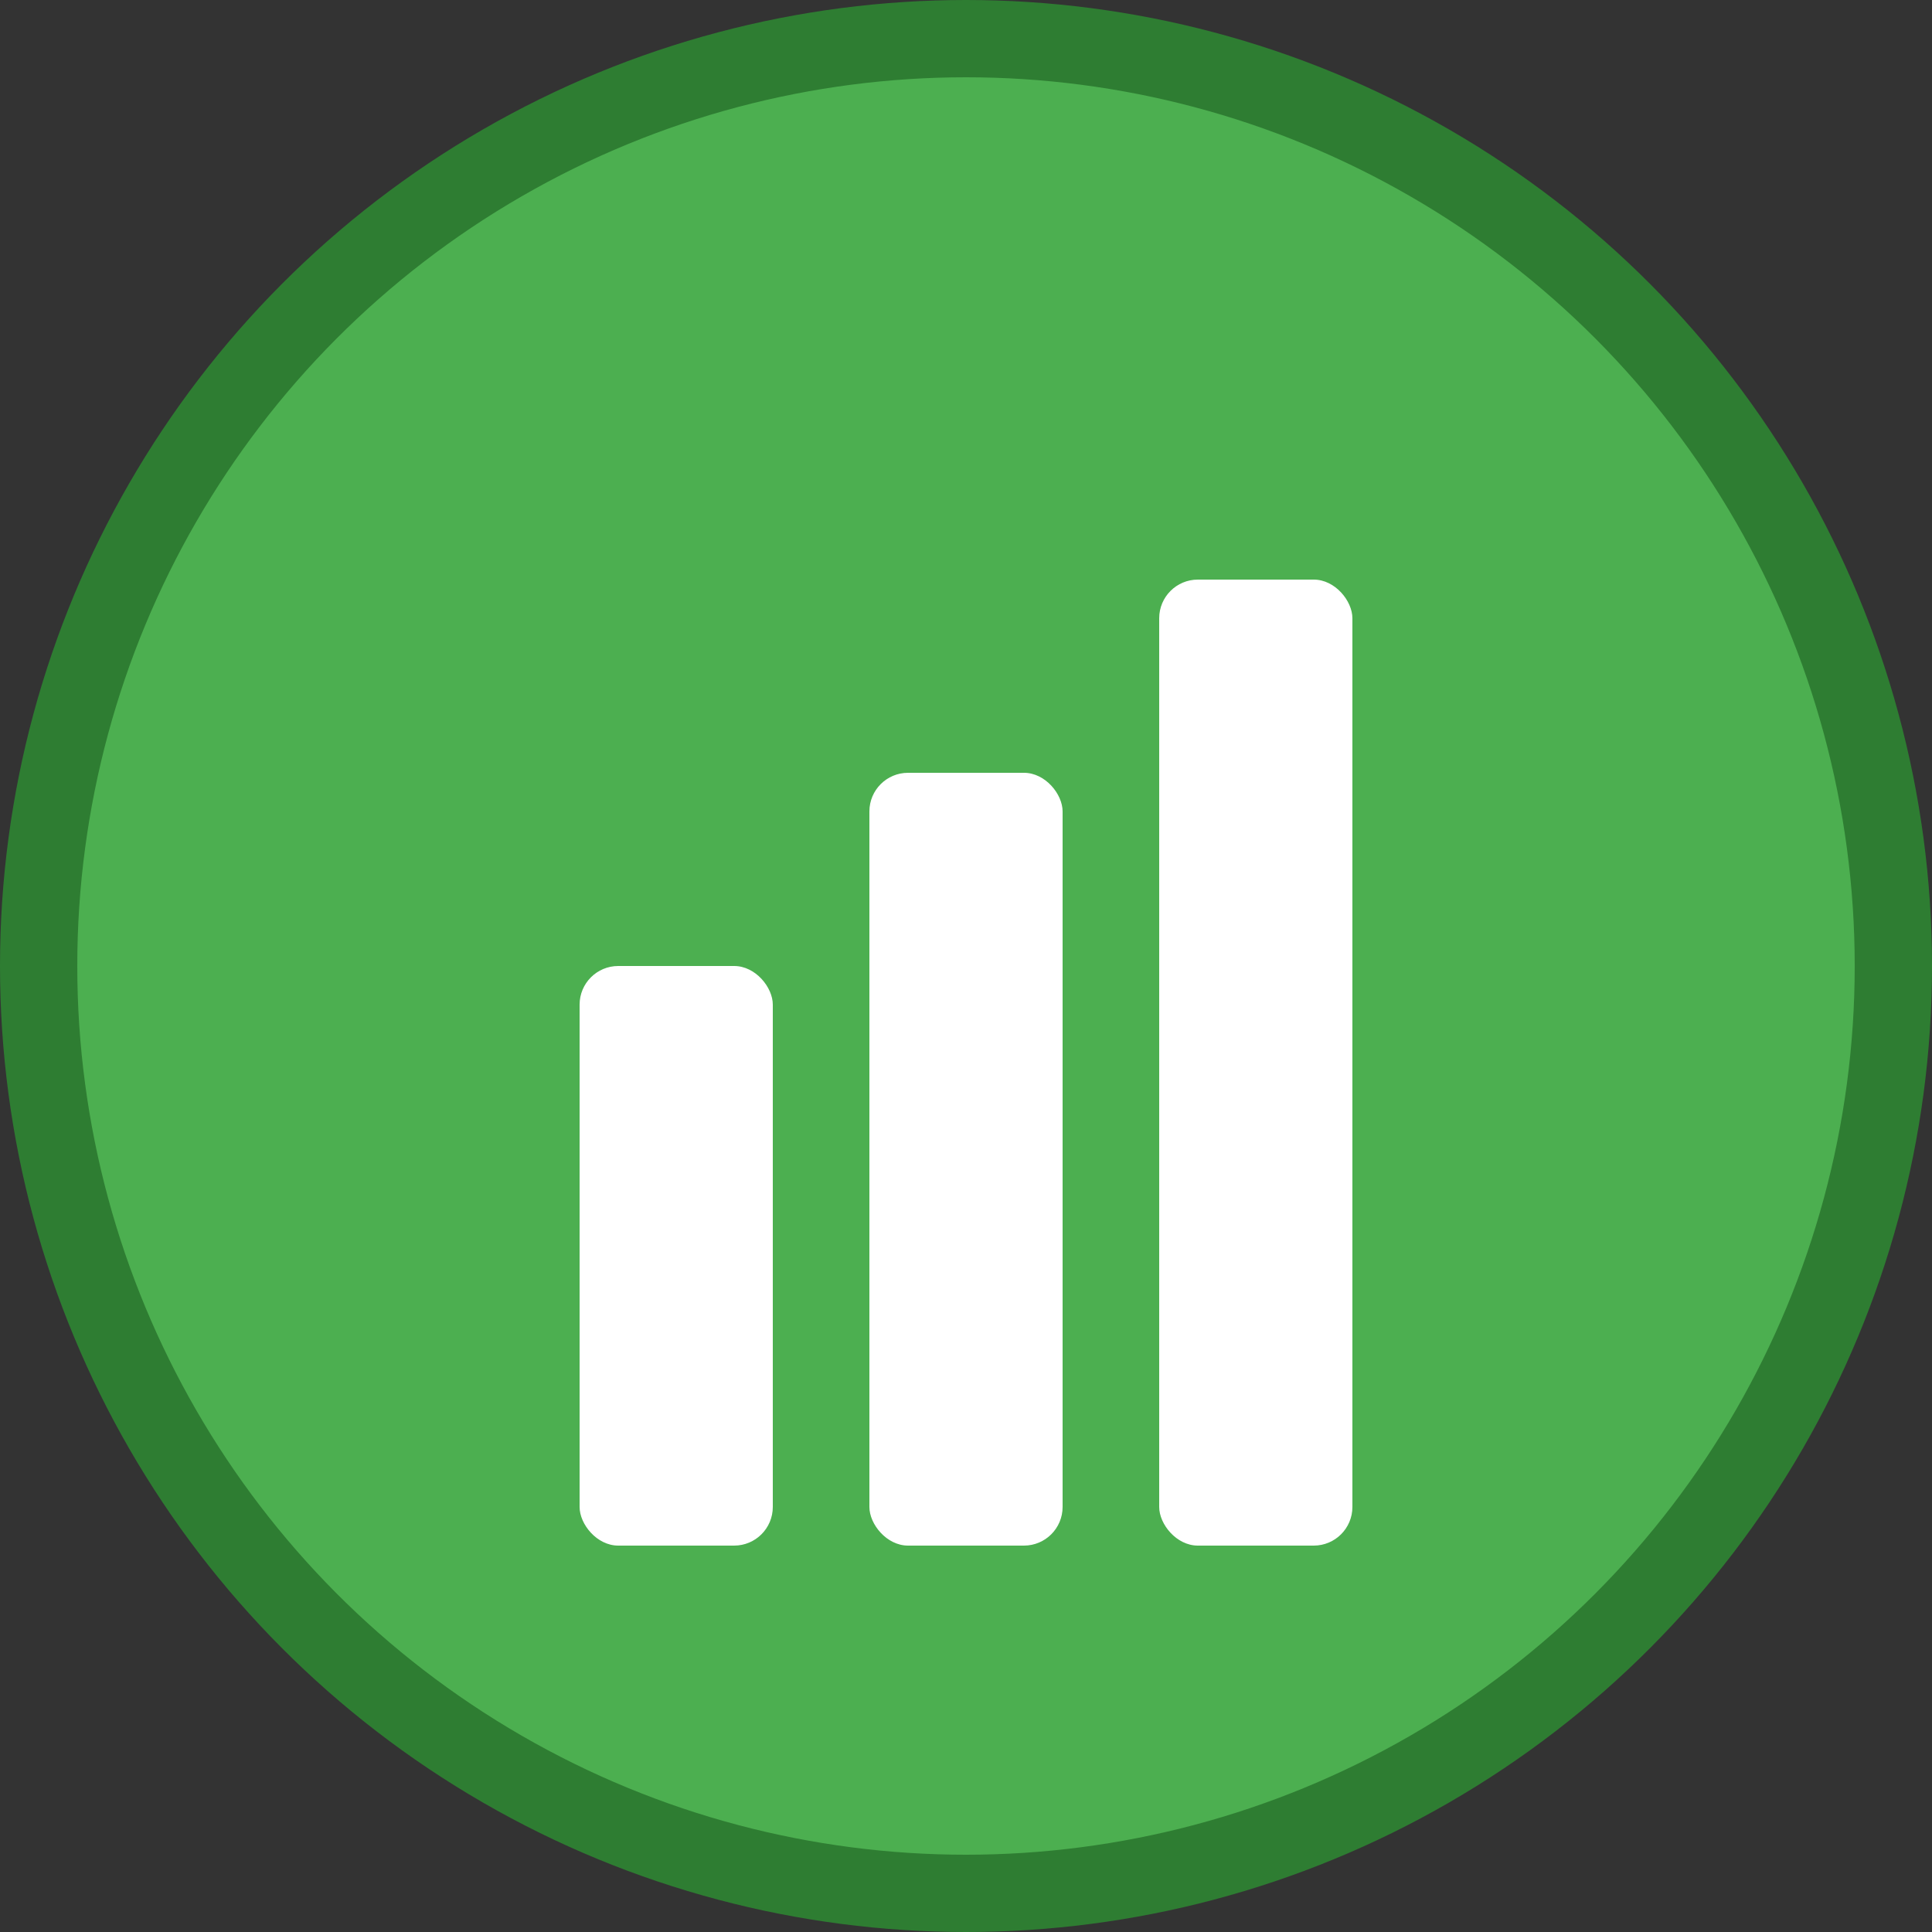
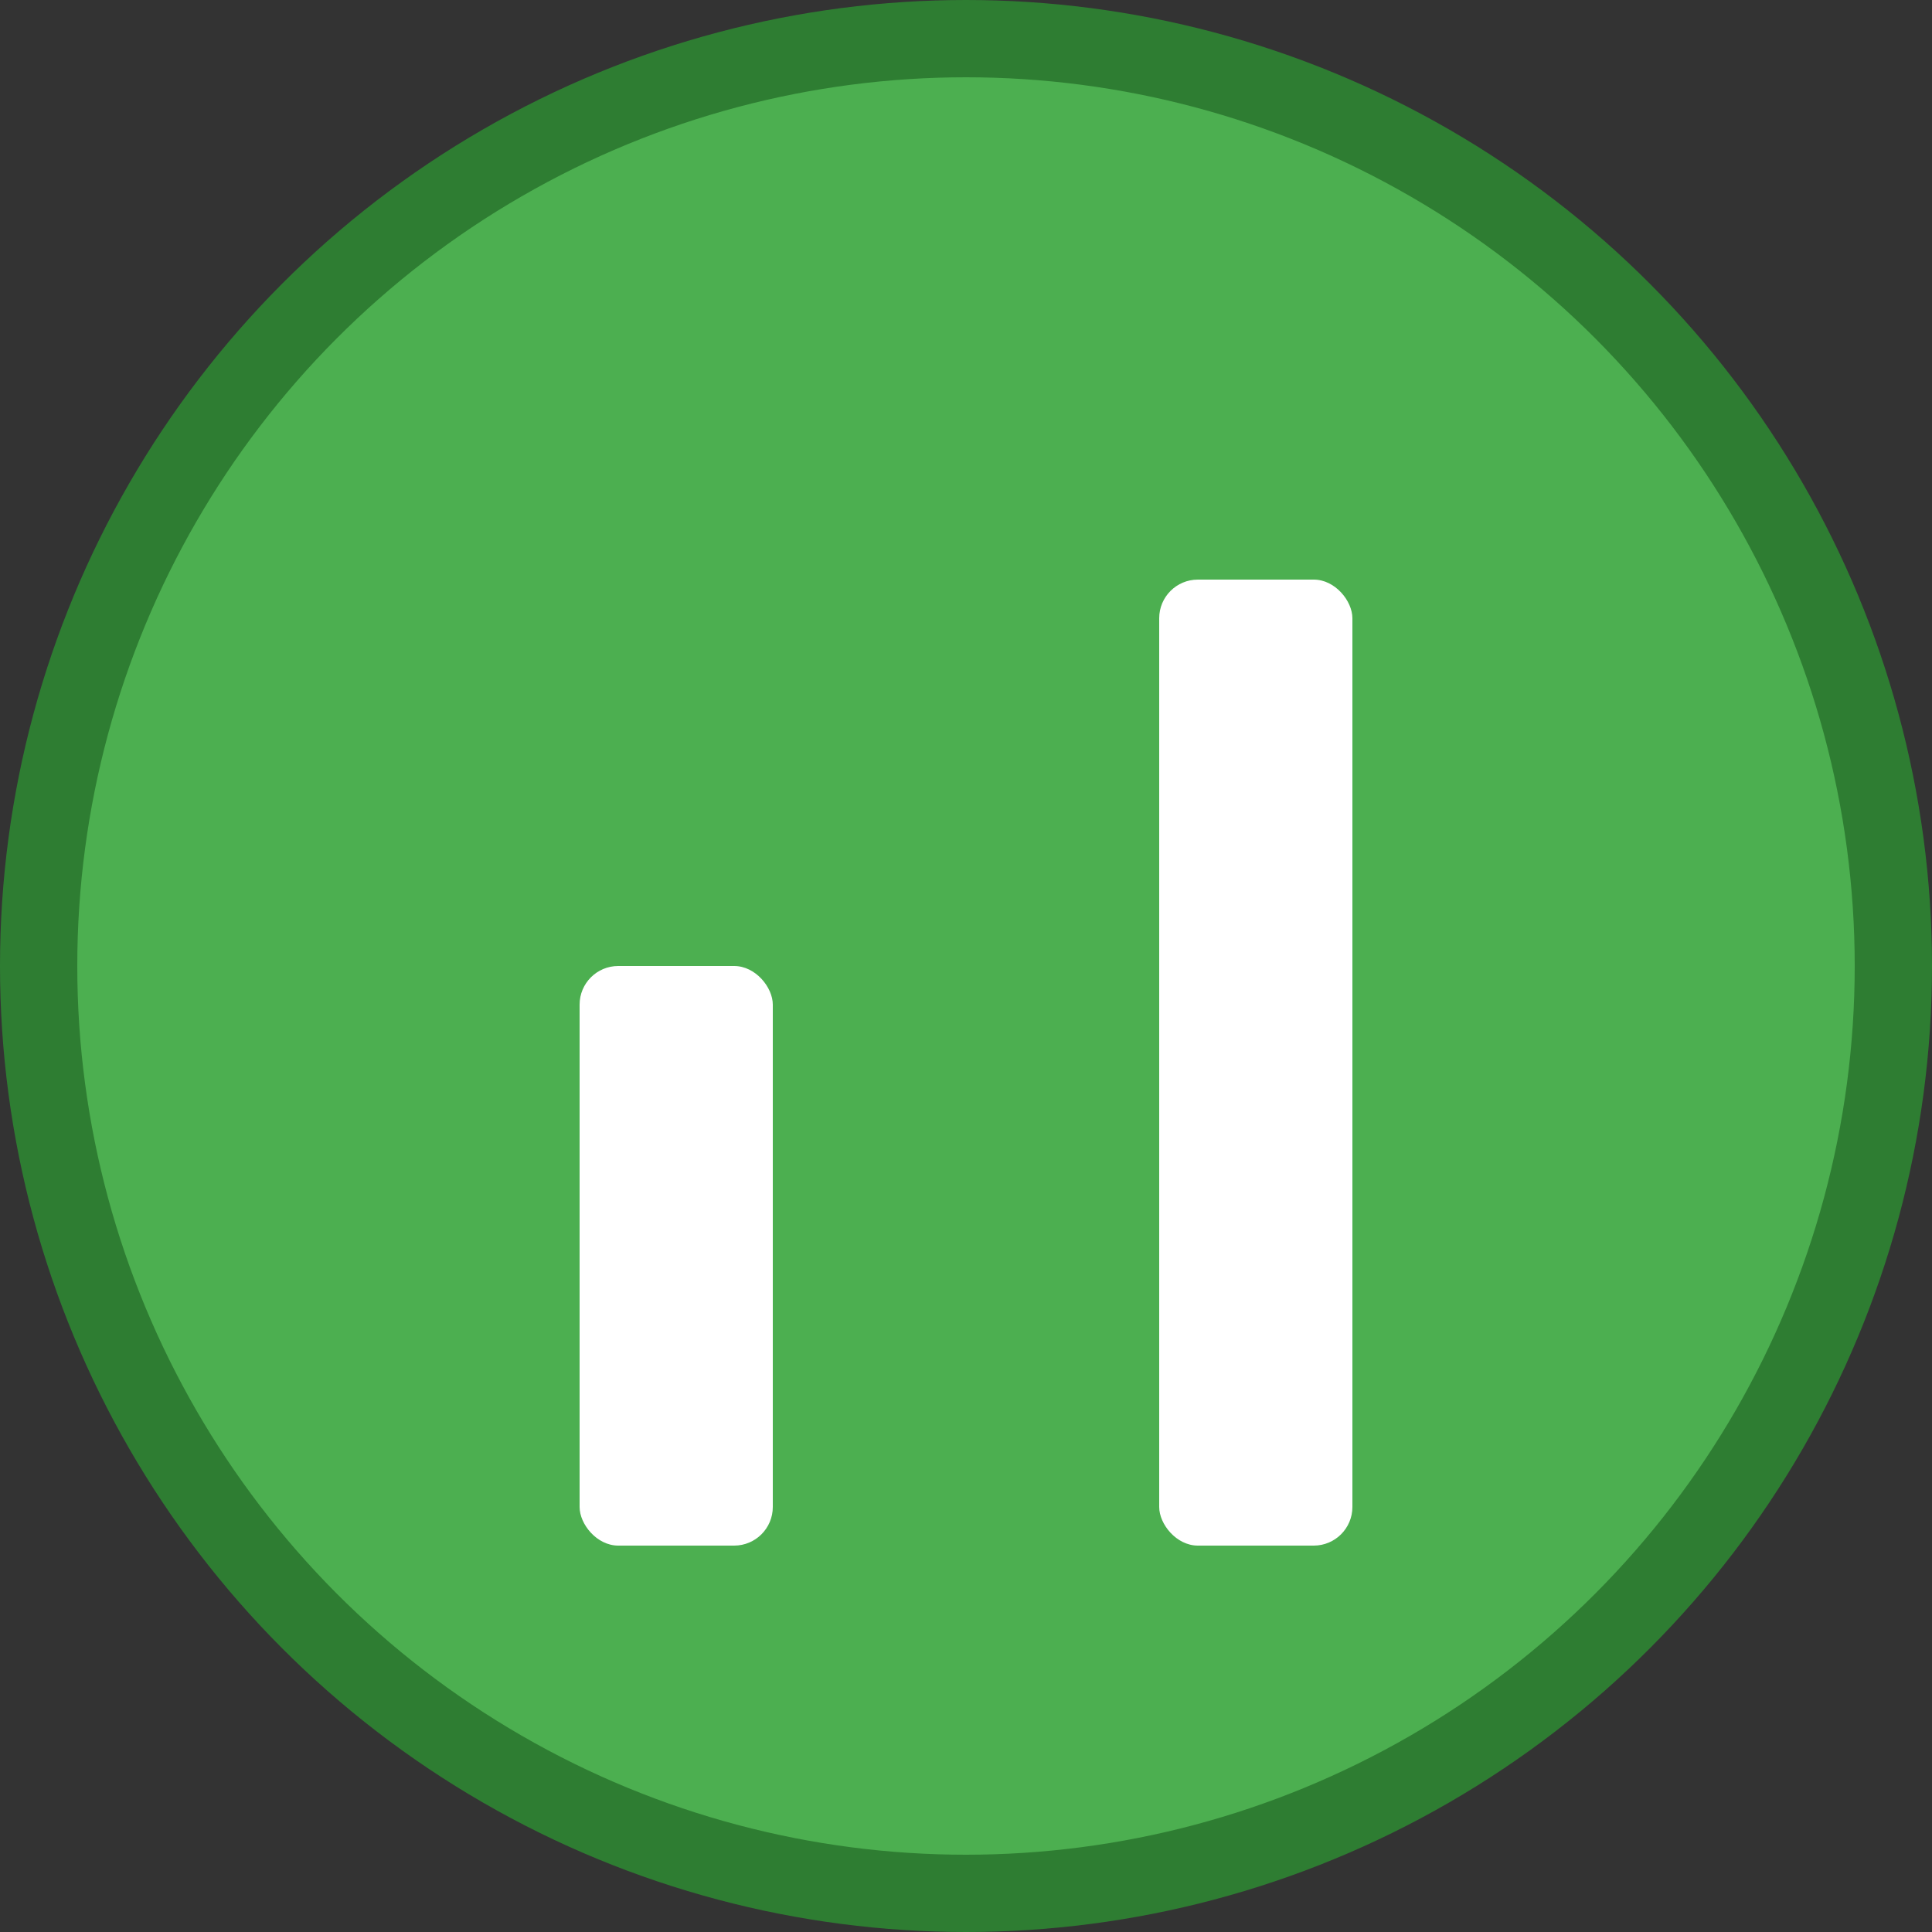
<svg xmlns="http://www.w3.org/2000/svg" width="100" height="100" viewBox="0 0 100 100">
  <rect x="0" y="0" width="100" height="100" fill="#333333" stroke="none" />
  <circle cx="50" cy="50" r="48" fill="#4CAF50" stroke="#2E7D32" stroke-width="4" />
  <rect x="30" y="50" width="10" height="30" fill="#FFFFFF" rx="2" />
-   <rect x="45" y="40" width="10" height="40" fill="#FFFFFF" rx="2" />
  <rect x="60" y="30" width="10" height="50" fill="#FFFFFF" rx="2" />
</svg>